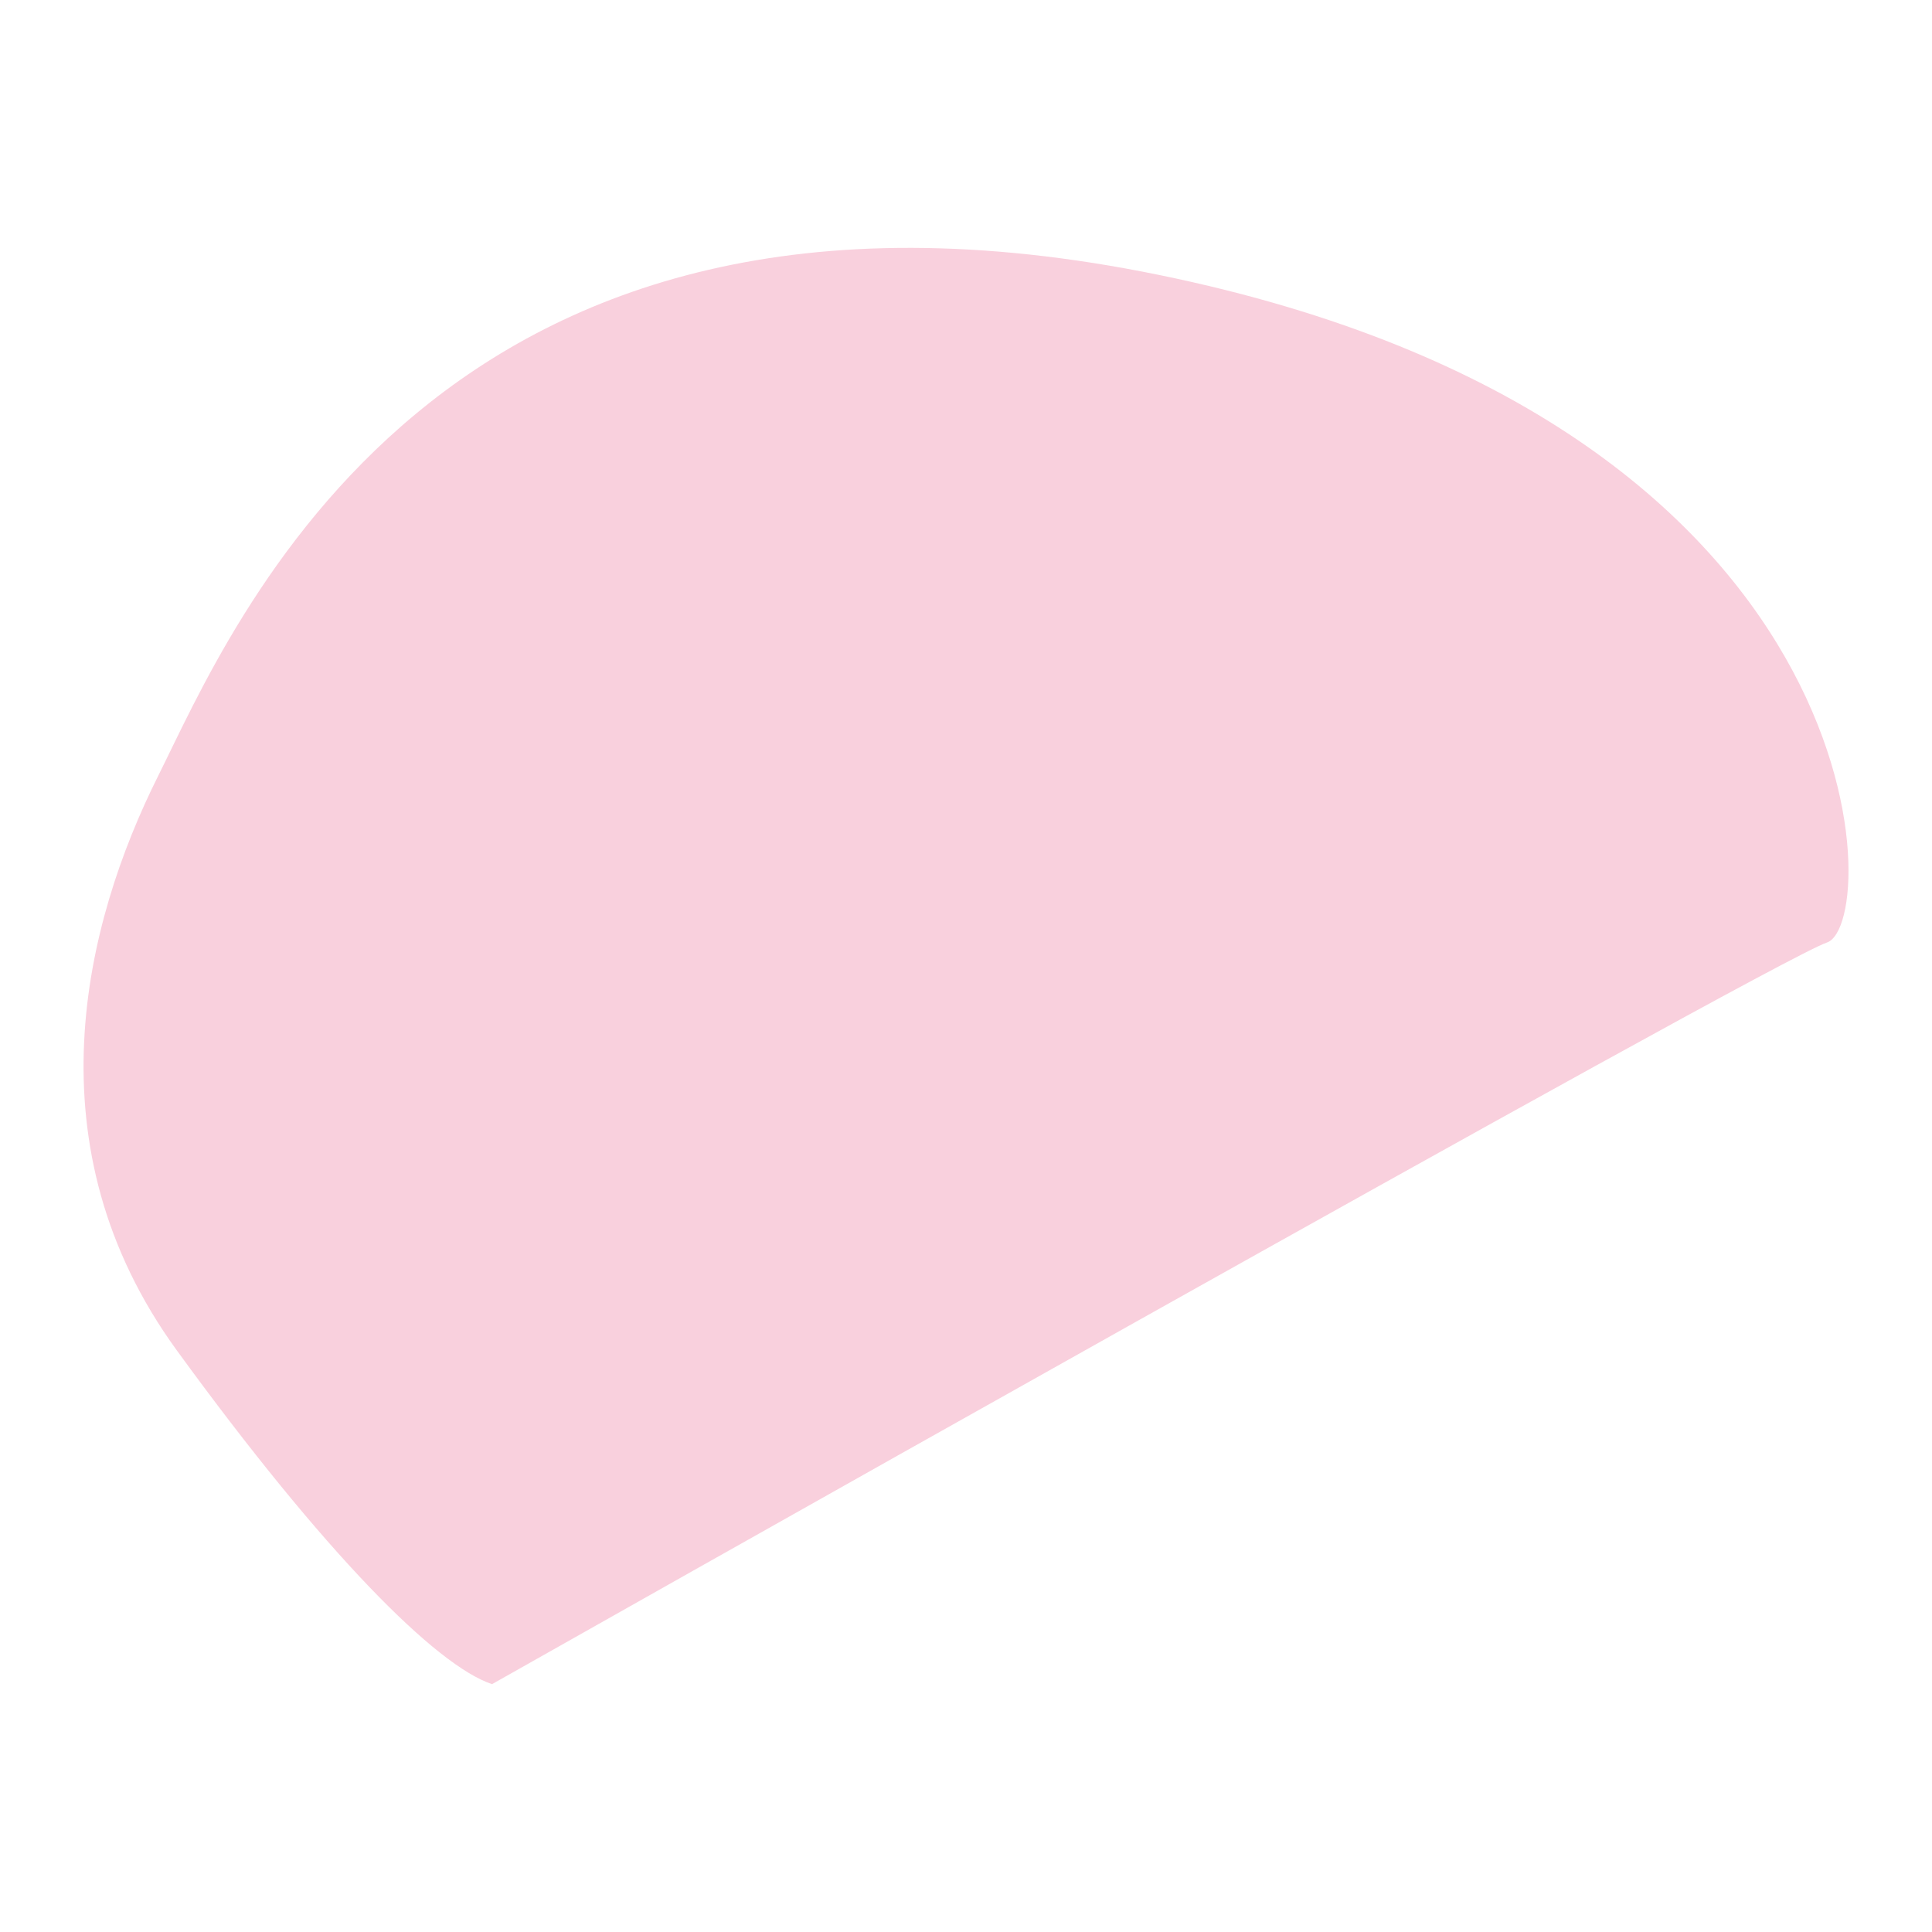
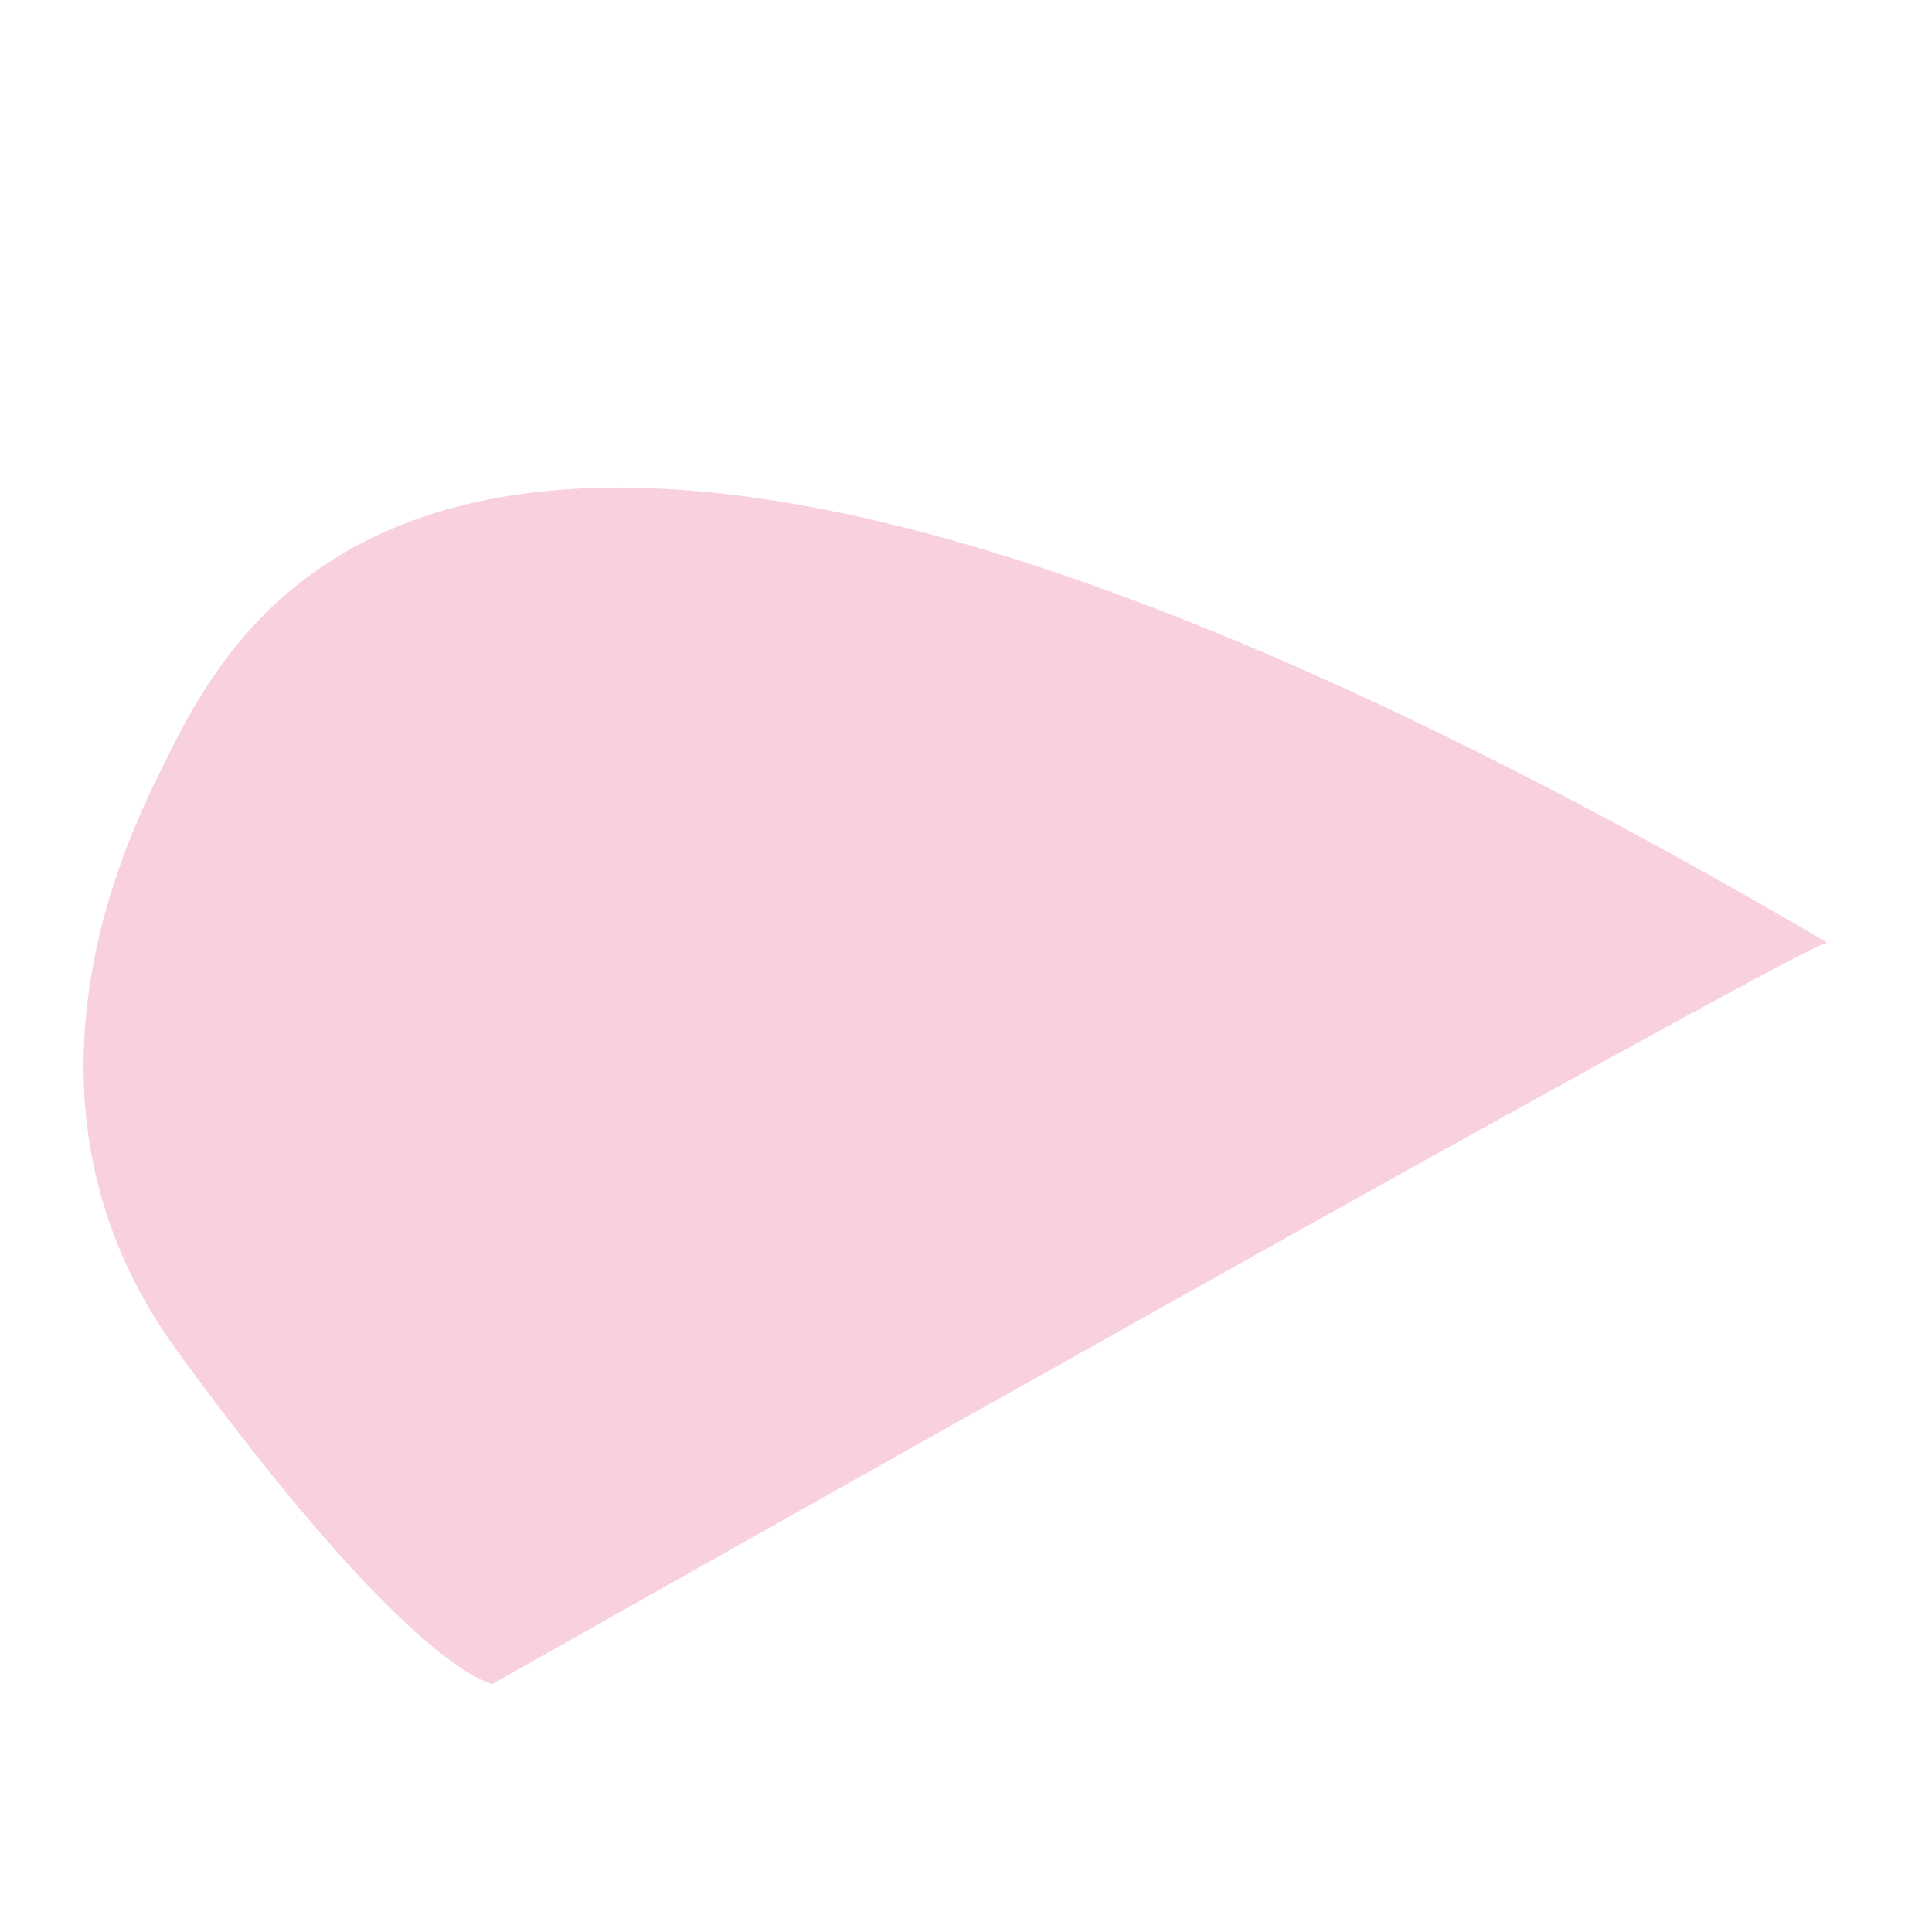
<svg xmlns="http://www.w3.org/2000/svg" version="1.1" id="レイヤー_1" x="0px" y="0px" width="70px" height="70px" viewBox="0 0 70 70" enable-background="new 0 0 70 70" xml:space="preserve">
-   <path fill="#F9D0DD" d="M17.827,61.02c0,0,46.351-26.199,48.367-26.871s2.016-18.81-24.184-24.184  C15.812,4.591,8.422,22.729,5.735,28.103S1.032,41.537,6.407,48.928C11.781,56.316,15.812,60.348,17.827,61.02z" />
+   <path fill="#F9D0DD" d="M17.827,61.02c0,0,46.351-26.199,48.367-26.871C15.812,4.591,8.422,22.729,5.735,28.103S1.032,41.537,6.407,48.928C11.781,56.316,15.812,60.348,17.827,61.02z" />
</svg>